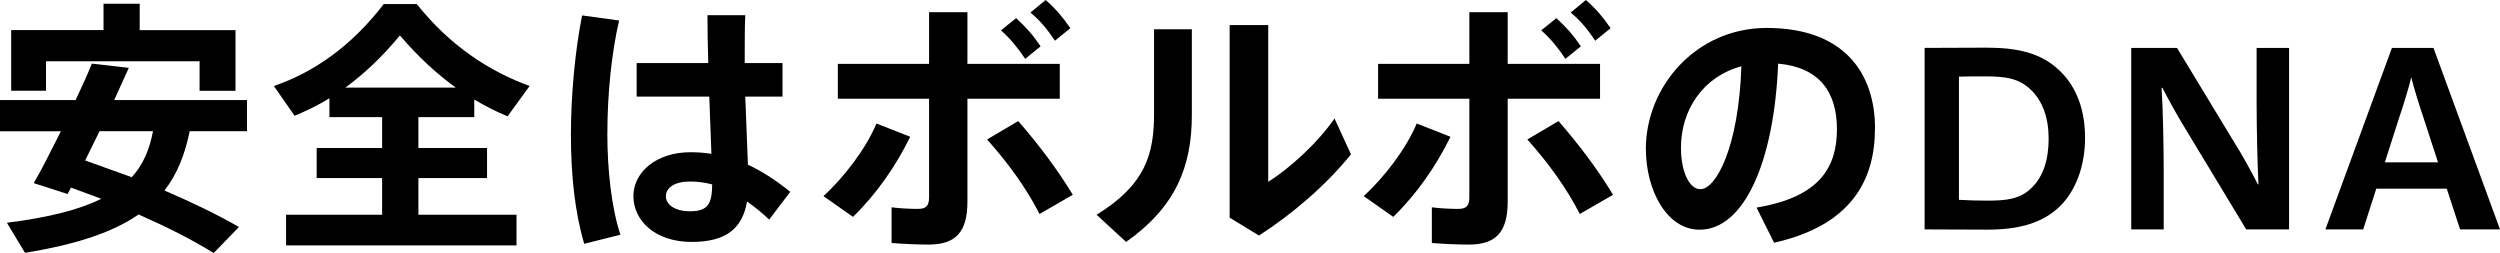
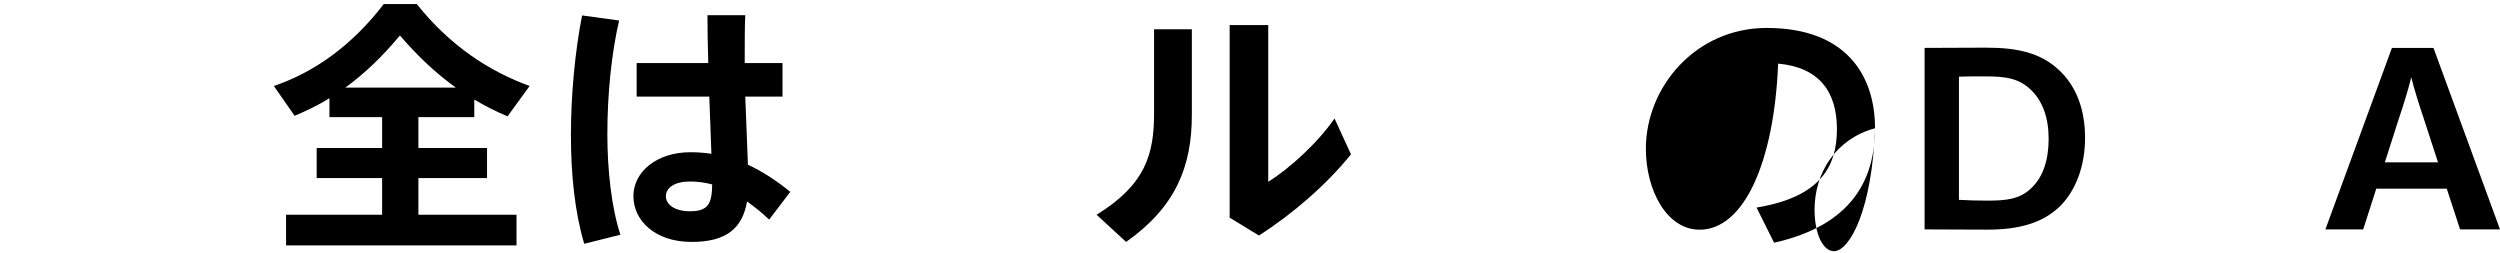
<svg xmlns="http://www.w3.org/2000/svg" id="_レイヤー_2" viewBox="0 0 507.3 51.35">
  <g id="_レイヤー_1-2">
-     <path d="m38.5,26.62c-.97,4.64-2.48,8.64-5.13,12.04,5.56,2.38,10.58,4.81,15.12,7.4l-5.13,5.29c-4.32-2.7-9.5-5.29-15.23-7.83-5.08,3.51-12.37,6.05-23.06,7.78l-3.67-6.1c8.64-1.08,14.8-2.7,19.17-4.86l-6.16-2.27-.7,1.3-6.86-2.21c1.57-2.7,3.51-6.53,5.51-10.53H0v-6.32h15.34c1.24-2.65,2.43-5.18,3.29-7.4l7.51.86-2.97,6.53h26.95v6.32h-11.61Zm-29.16-8.21H2.27V6.1h18.74V.76h7.34v5.35h19.44v12.31h-7.29v-5.99H9.34v5.99Zm21.71,8.21h-10.85l-2.92,5.94,9.45,3.4c2.38-2.59,3.62-5.72,4.32-9.34Z" style="stroke-width:0px;" />
    <path d="m84.88,43.58h19.93v6.21h-46.76v-6.21h19.49v-7.45h-13.28v-6.1h13.28v-6.26h-10.69v-3.83c-2.27,1.4-4.64,2.54-7.07,3.56l-4.21-6.05c8.1-2.75,15.82-8.15,22.3-16.63h6.7c6.8,8.53,14.74,13.66,22.9,16.63l-4.48,6.16c-2.32-.97-4.54-2.11-6.75-3.4v3.56h-11.34v6.26h13.93v6.1h-13.93v7.45Zm-14.8-25.81h22.41c-3.83-2.75-7.61-6.21-11.34-10.58-3.62,4.37-7.29,7.83-11.07,10.58Z" style="stroke-width:0px;" />
    <path d="m123.24,27c0,7.61.86,15.17,2.65,20.63l-7.34,1.84c-1.89-6.37-2.7-13.93-2.7-22.09s.86-17.17,2.27-24.25l7.51,1.03c-1.57,6.75-2.38,15.12-2.38,22.84Zm32.83,17.55c-1.46-1.4-2.97-2.59-4.48-3.67-.92,5.4-4.16,8.21-11.23,8.21-7.56,0-11.83-4.43-11.83-9.29s4.64-8.91,11.56-8.91c1.51,0,2.92.11,4.27.32l-.43-11.61h-14.74v-6.8h14.53c-.11-3.62-.16-7.07-.16-9.72h7.67c-.11,2.38-.11,5.35-.11,8.15v1.57h7.67v6.8h-7.56l.54,13.82c3.13,1.46,5.94,3.35,8.59,5.51l-4.27,5.62Zm-11.56-7.13c-1.46-.38-2.92-.59-4.48-.59-3.13,0-4.91,1.24-4.91,3.02,0,1.62,1.78,3.02,4.86,3.02,3.73,0,4.48-1.51,4.54-5.45Z" style="stroke-width:0px;" />
-     <path d="m184.7,27.76c-2.92,5.94-6.8,11.56-11.61,16.25l-5.99-4.21c4.27-3.94,8.64-9.67,10.75-14.74l6.86,2.7Zm11.61-7.72v20.84c0,6.37-2.48,8.75-7.94,8.75-1.94,0-4.75-.11-7.45-.32v-7.24c1.73.22,3.78.32,5.29.32,1.73,0,2.32-.59,2.32-2.43v-19.93h-18.52v-7.07h18.52V2.48h7.78v10.48h18.74v7.07h-18.74Zm21.38,19.49l-6.75,3.89c-2.59-5.08-6.16-10.1-10.64-15.12l6.32-3.73c4.37,5.02,7.99,9.88,11.07,14.96Zm-14.58-33.37l3.08-2.48c2.11,1.94,3.35,3.35,4.97,5.72l-3.13,2.54c-1.57-2.32-2.92-4-4.91-5.78Zm5.99-3.62l3.08-2.54c2.16,1.89,3.35,3.35,5.02,5.72l-3.13,2.54c-1.57-2.32-2.86-3.94-4.97-5.72Z" style="stroke-width:0px;" />
    <path d="m234.18,5.94h7.67v17.39c0,10.48-3.29,18.68-13.34,25.76l-5.99-5.51c9.99-6.16,11.66-12.37,11.66-20.57V5.94Zm39.96,25.38c-4.97,6.16-11.83,12.1-18.68,16.47l-5.94-3.62V5.08h7.83v31.81c4.32-2.7,10.04-7.88,13.45-12.85l3.35,7.29Z" style="stroke-width:0px;" />
-     <path d="m294.33,27.76c-2.92,5.94-6.8,11.56-11.61,16.25l-5.99-4.21c4.27-3.94,8.64-9.67,10.75-14.74l6.86,2.7Zm11.61-7.72v20.84c0,6.37-2.48,8.75-7.94,8.75-1.94,0-4.75-.11-7.45-.32v-7.24c1.73.22,3.78.32,5.29.32,1.73,0,2.32-.59,2.32-2.43v-19.93h-18.52v-7.07h18.52V2.48h7.78v10.48h18.74v7.07h-18.74Zm21.38,19.49l-6.75,3.89c-2.59-5.08-6.16-10.1-10.64-15.12l6.32-3.73c4.37,5.02,7.99,9.88,11.07,14.96Zm-14.58-33.37l3.08-2.48c2.11,1.94,3.35,3.35,4.97,5.72l-3.13,2.54c-1.57-2.32-2.92-4-4.91-5.78Zm5.99-3.62l3.08-2.54c2.16,1.89,3.35,3.35,5.02,5.72l-3.13,2.54c-1.57-2.32-2.86-3.94-4.97-5.72Z" style="stroke-width:0px;" />
-     <path d="m380.47,26.03c0,10.31-4.59,19.66-20.47,23.22l-3.56-7.13c13.07-2.16,16.31-8.42,16.31-15.93s-3.56-12.53-11.93-13.28c-.81,20.09-6.97,33.7-15.93,33.7-6.7,0-10.91-8.05-10.91-16.42,0-12.53,10.1-24.52,24.52-24.52,16.15,0,21.98,9.67,21.98,20.36Zm-27.11-12.58c-7.83,2.11-12.26,8.91-12.26,16.52,0,4.97,1.73,8.42,3.94,8.42,3.19,0,7.78-8.53,8.32-24.95Z" style="stroke-width:0px;" />
+     <path d="m380.47,26.03c0,10.31-4.59,19.66-20.47,23.22l-3.56-7.13c13.07-2.16,16.31-8.42,16.31-15.93s-3.56-12.53-11.93-13.28c-.81,20.09-6.97,33.7-15.93,33.7-6.7,0-10.91-8.05-10.91-16.42,0-12.53,10.1-24.52,24.52-24.52,16.15,0,21.98,9.67,21.98,20.36Zc-7.83,2.11-12.26,8.91-12.26,16.52,0,4.97,1.73,8.42,3.94,8.42,3.19,0,7.78-8.53,8.32-24.95Z" style="stroke-width:0px;" />
    <path d="m390.54,9.72c4.21,0,8.48-.05,12.42-.05,6.32,0,11.29.97,15.23,4.91,3.19,3.19,4.91,7.72,4.91,13.39s-1.84,10.58-4.97,13.77c-3.56,3.51-8.37,4.86-14.9,4.86-4.05,0-8.91-.05-12.69-.05V9.72Zm6.97,30.83c1.78.11,3.83.16,5.67.16,3.83,0,6.75-.22,9.18-2.7,2.27-2.27,3.35-5.62,3.35-9.88s-1.24-7.56-3.46-9.77c-2.54-2.54-5.35-2.86-9.5-2.86-2.21,0-3.67,0-5.24.05v25Z" style="stroke-width:0px;" />
-     <path d="m455.8,46.55l-11.88-19.66c-1.94-3.13-3.73-6.37-5.13-9.07h-.16c.27,4.16.43,11.72.43,17.01v11.72h-6.59V9.72h9.29l11.29,18.63c2,3.13,3.78,6.48,5.13,9.07h.11c-.22-4.16-.38-11.72-.38-17.01v-10.69h6.59v36.83h-8.69Z" style="stroke-width:0px;" />
    <path d="m493.8,9.72l13.5,36.83h-8.1l-2.7-8.26h-14.31l-2.65,8.26h-7.67l13.5-36.83h8.42Zm-9.88,23.22h10.8l-2.81-8.64c-1.08-3.19-2.05-6.32-2.59-8.53h-.05c-.54,2.21-1.51,5.4-2.59,8.59l-2.75,8.59Z" style="stroke-width:0px;" />
  </g>
</svg>